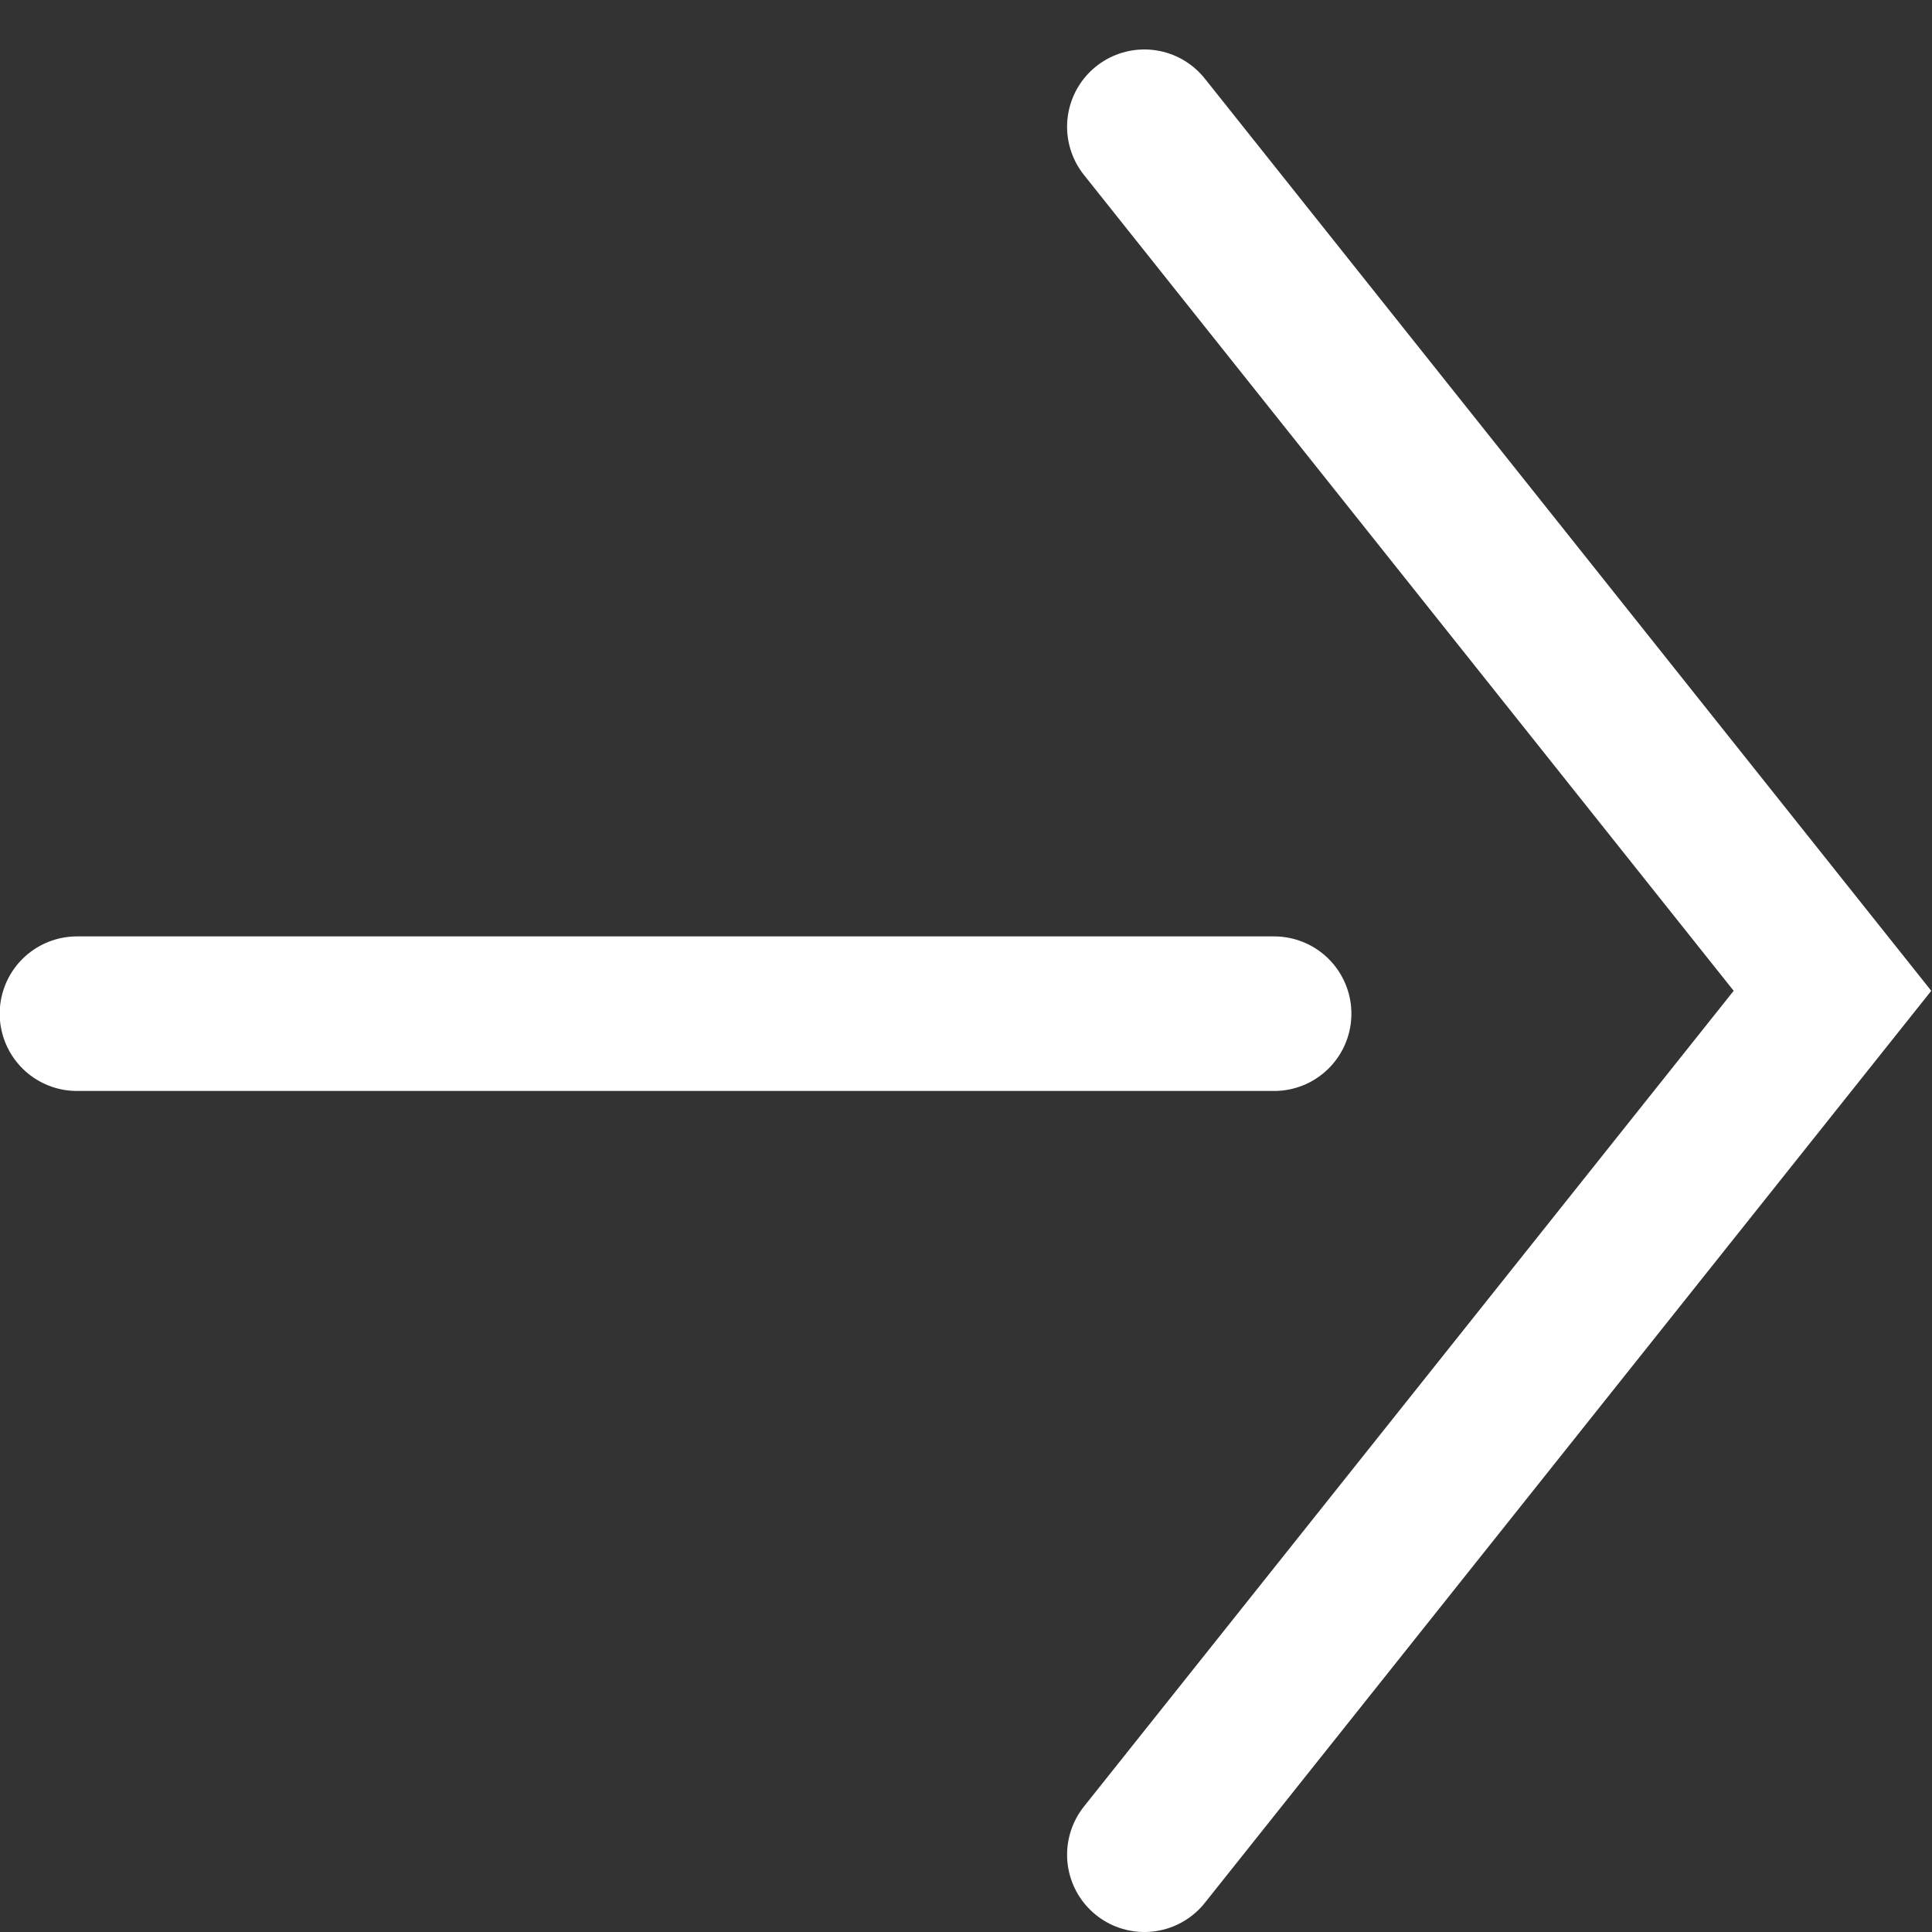
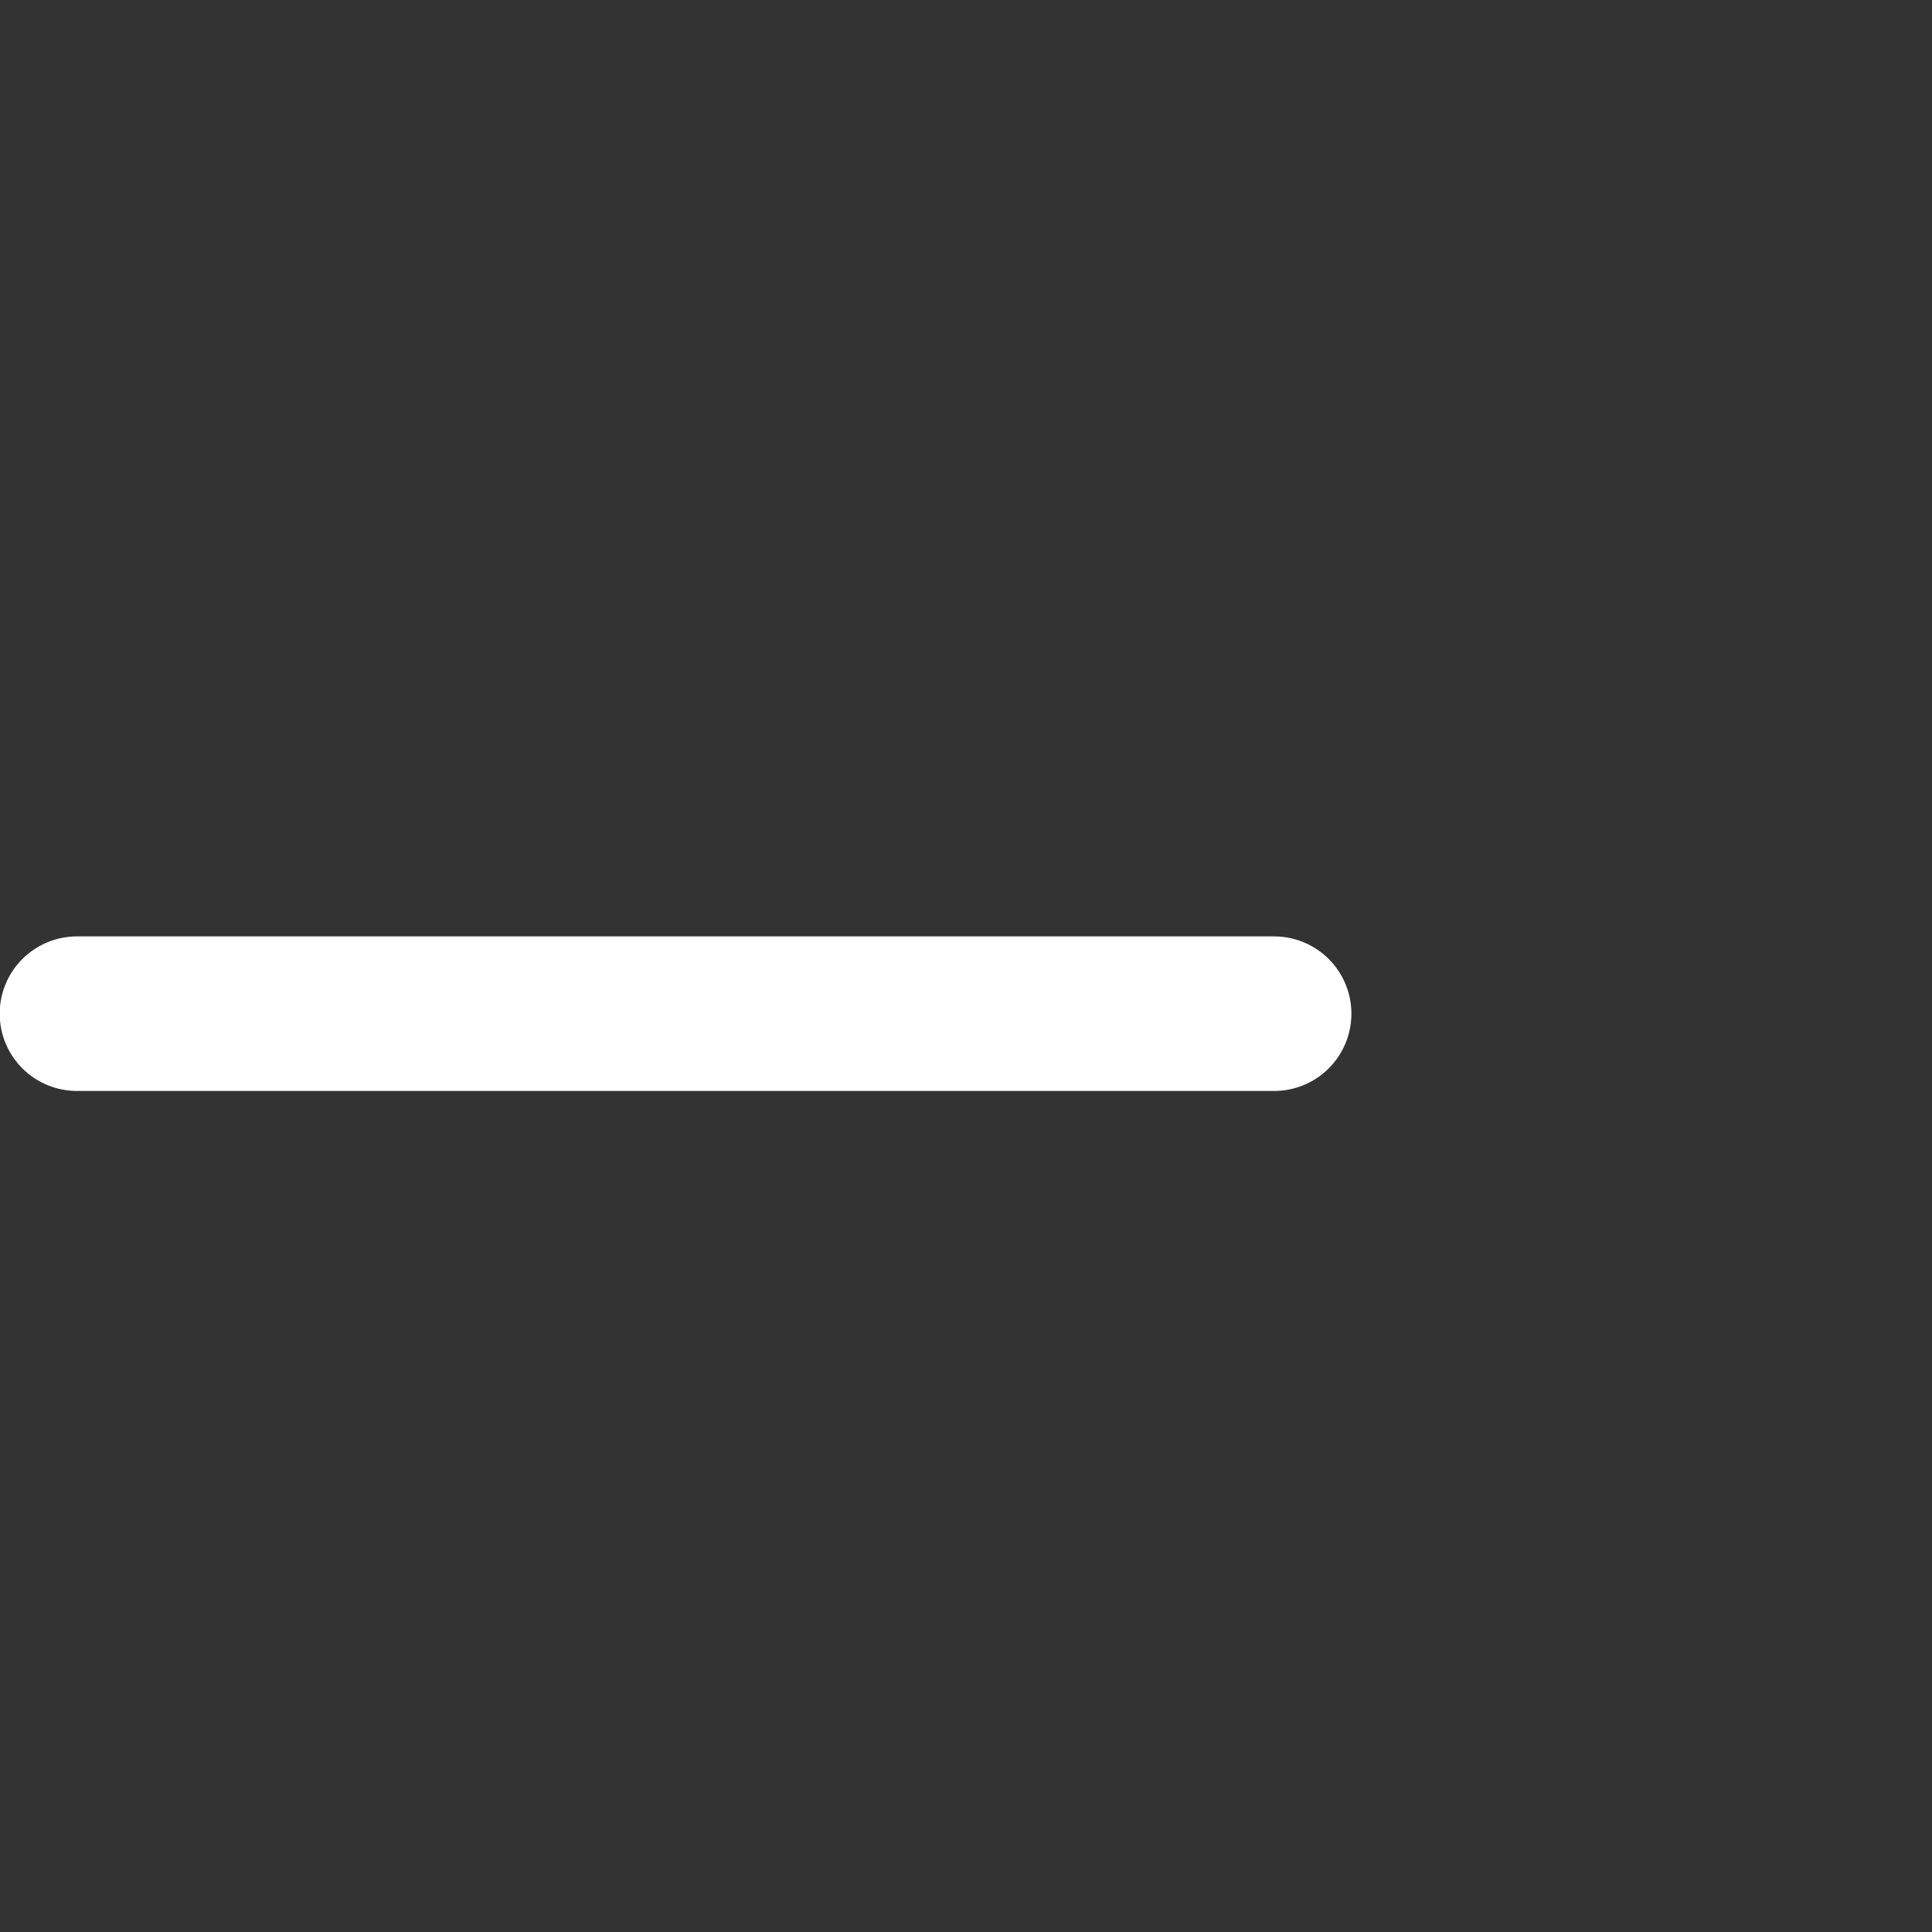
<svg xmlns="http://www.w3.org/2000/svg" xmlns:ns1="http://www.bohemiancoding.com/sketch/ns" width="25px" height="25px" viewBox="0 0 25 25" version="1.1">
  <rect x="0" y="0" width="25" height="25" fill="#333333" stroke="none" />
  <title>arrw</title>
  <desc>Created with Sketch.</desc>
  <defs />
  <g id="Page-1" stroke="none" stroke-width="1" fill="none" fill-rule="evenodd" ns1:type="MSPage">
    <g id="arrw" ns1:type="MSLayerGroup" transform="translate(12, 12.5) scale(-1, -1) translate(-12, -12.5) translate(0, 1)" stroke="#FFFFFF" stroke-width="2" stroke-linecap="round">
-       <path d="M9.192,22.36 L0.288,11.179 L9.192,0" id="path-1" ns1:type="MSShapeGroup" />
      <path d="M7.513,9.883 L23.004,9.883" id="path-2" ns1:type="MSShapeGroup" transform="translate(15.258, 10.383) scale(1, -1) translate(-15.258, -10.383) " />
    </g>
  </g>
</svg>